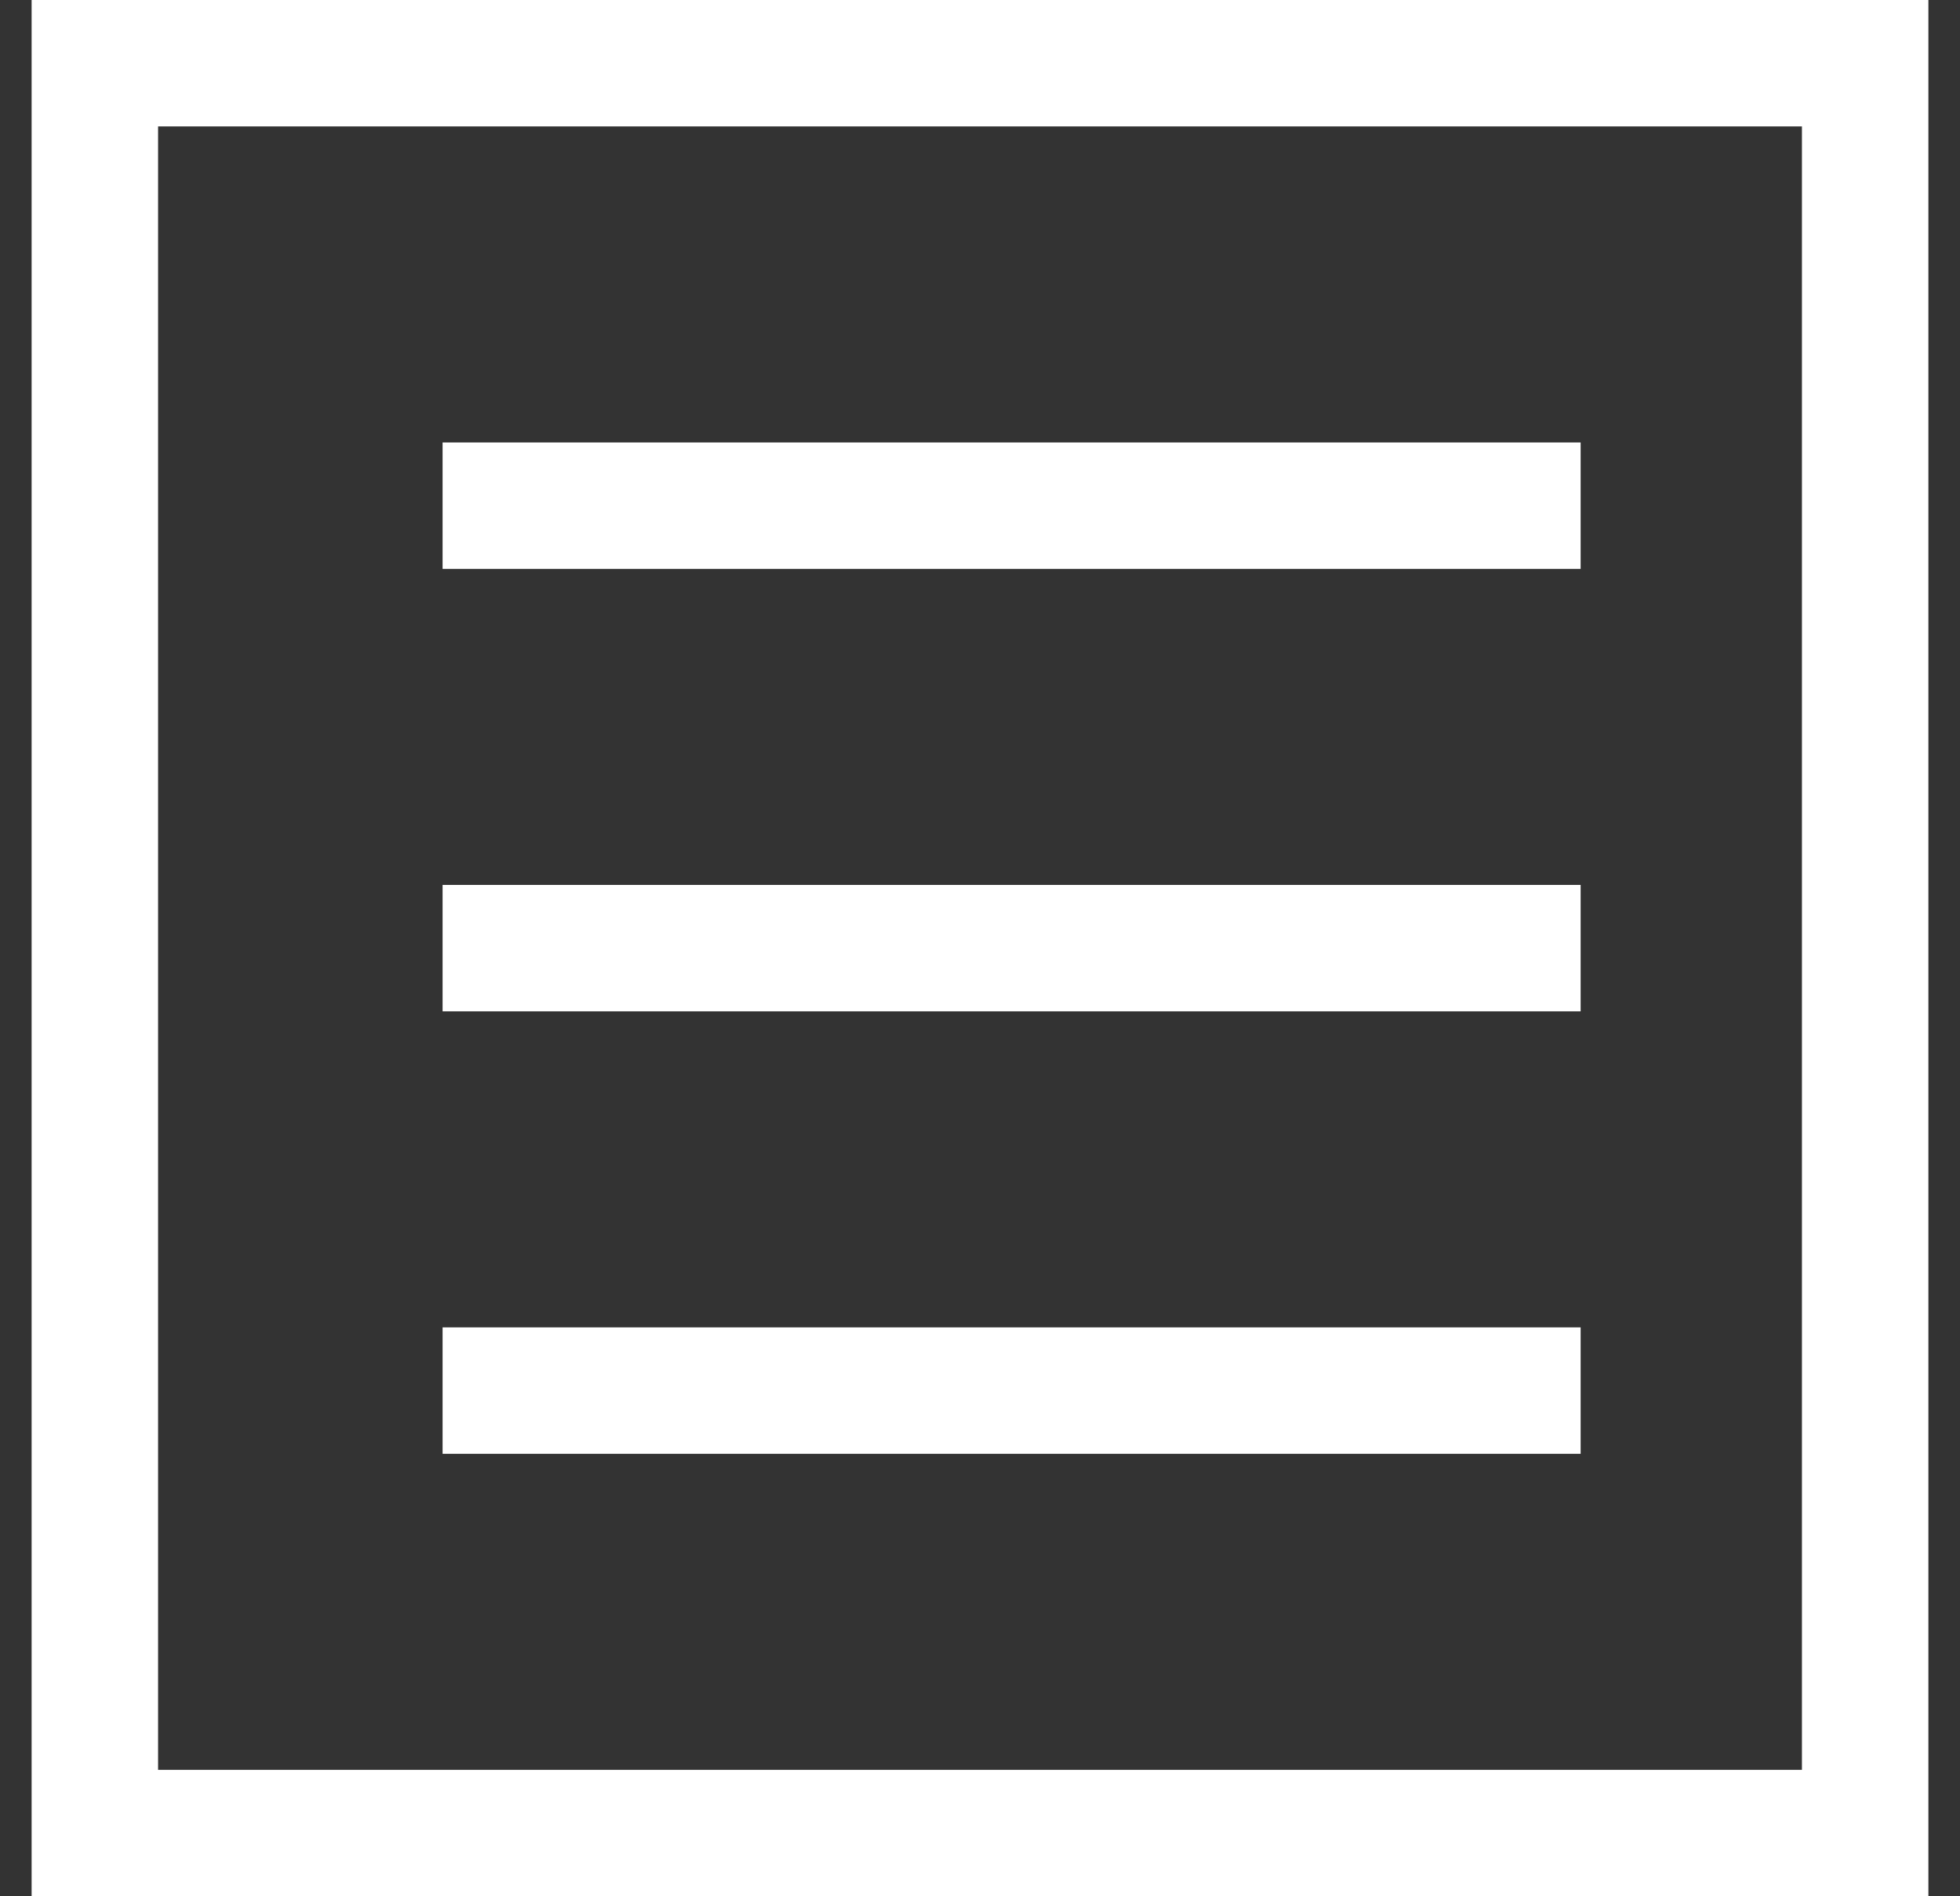
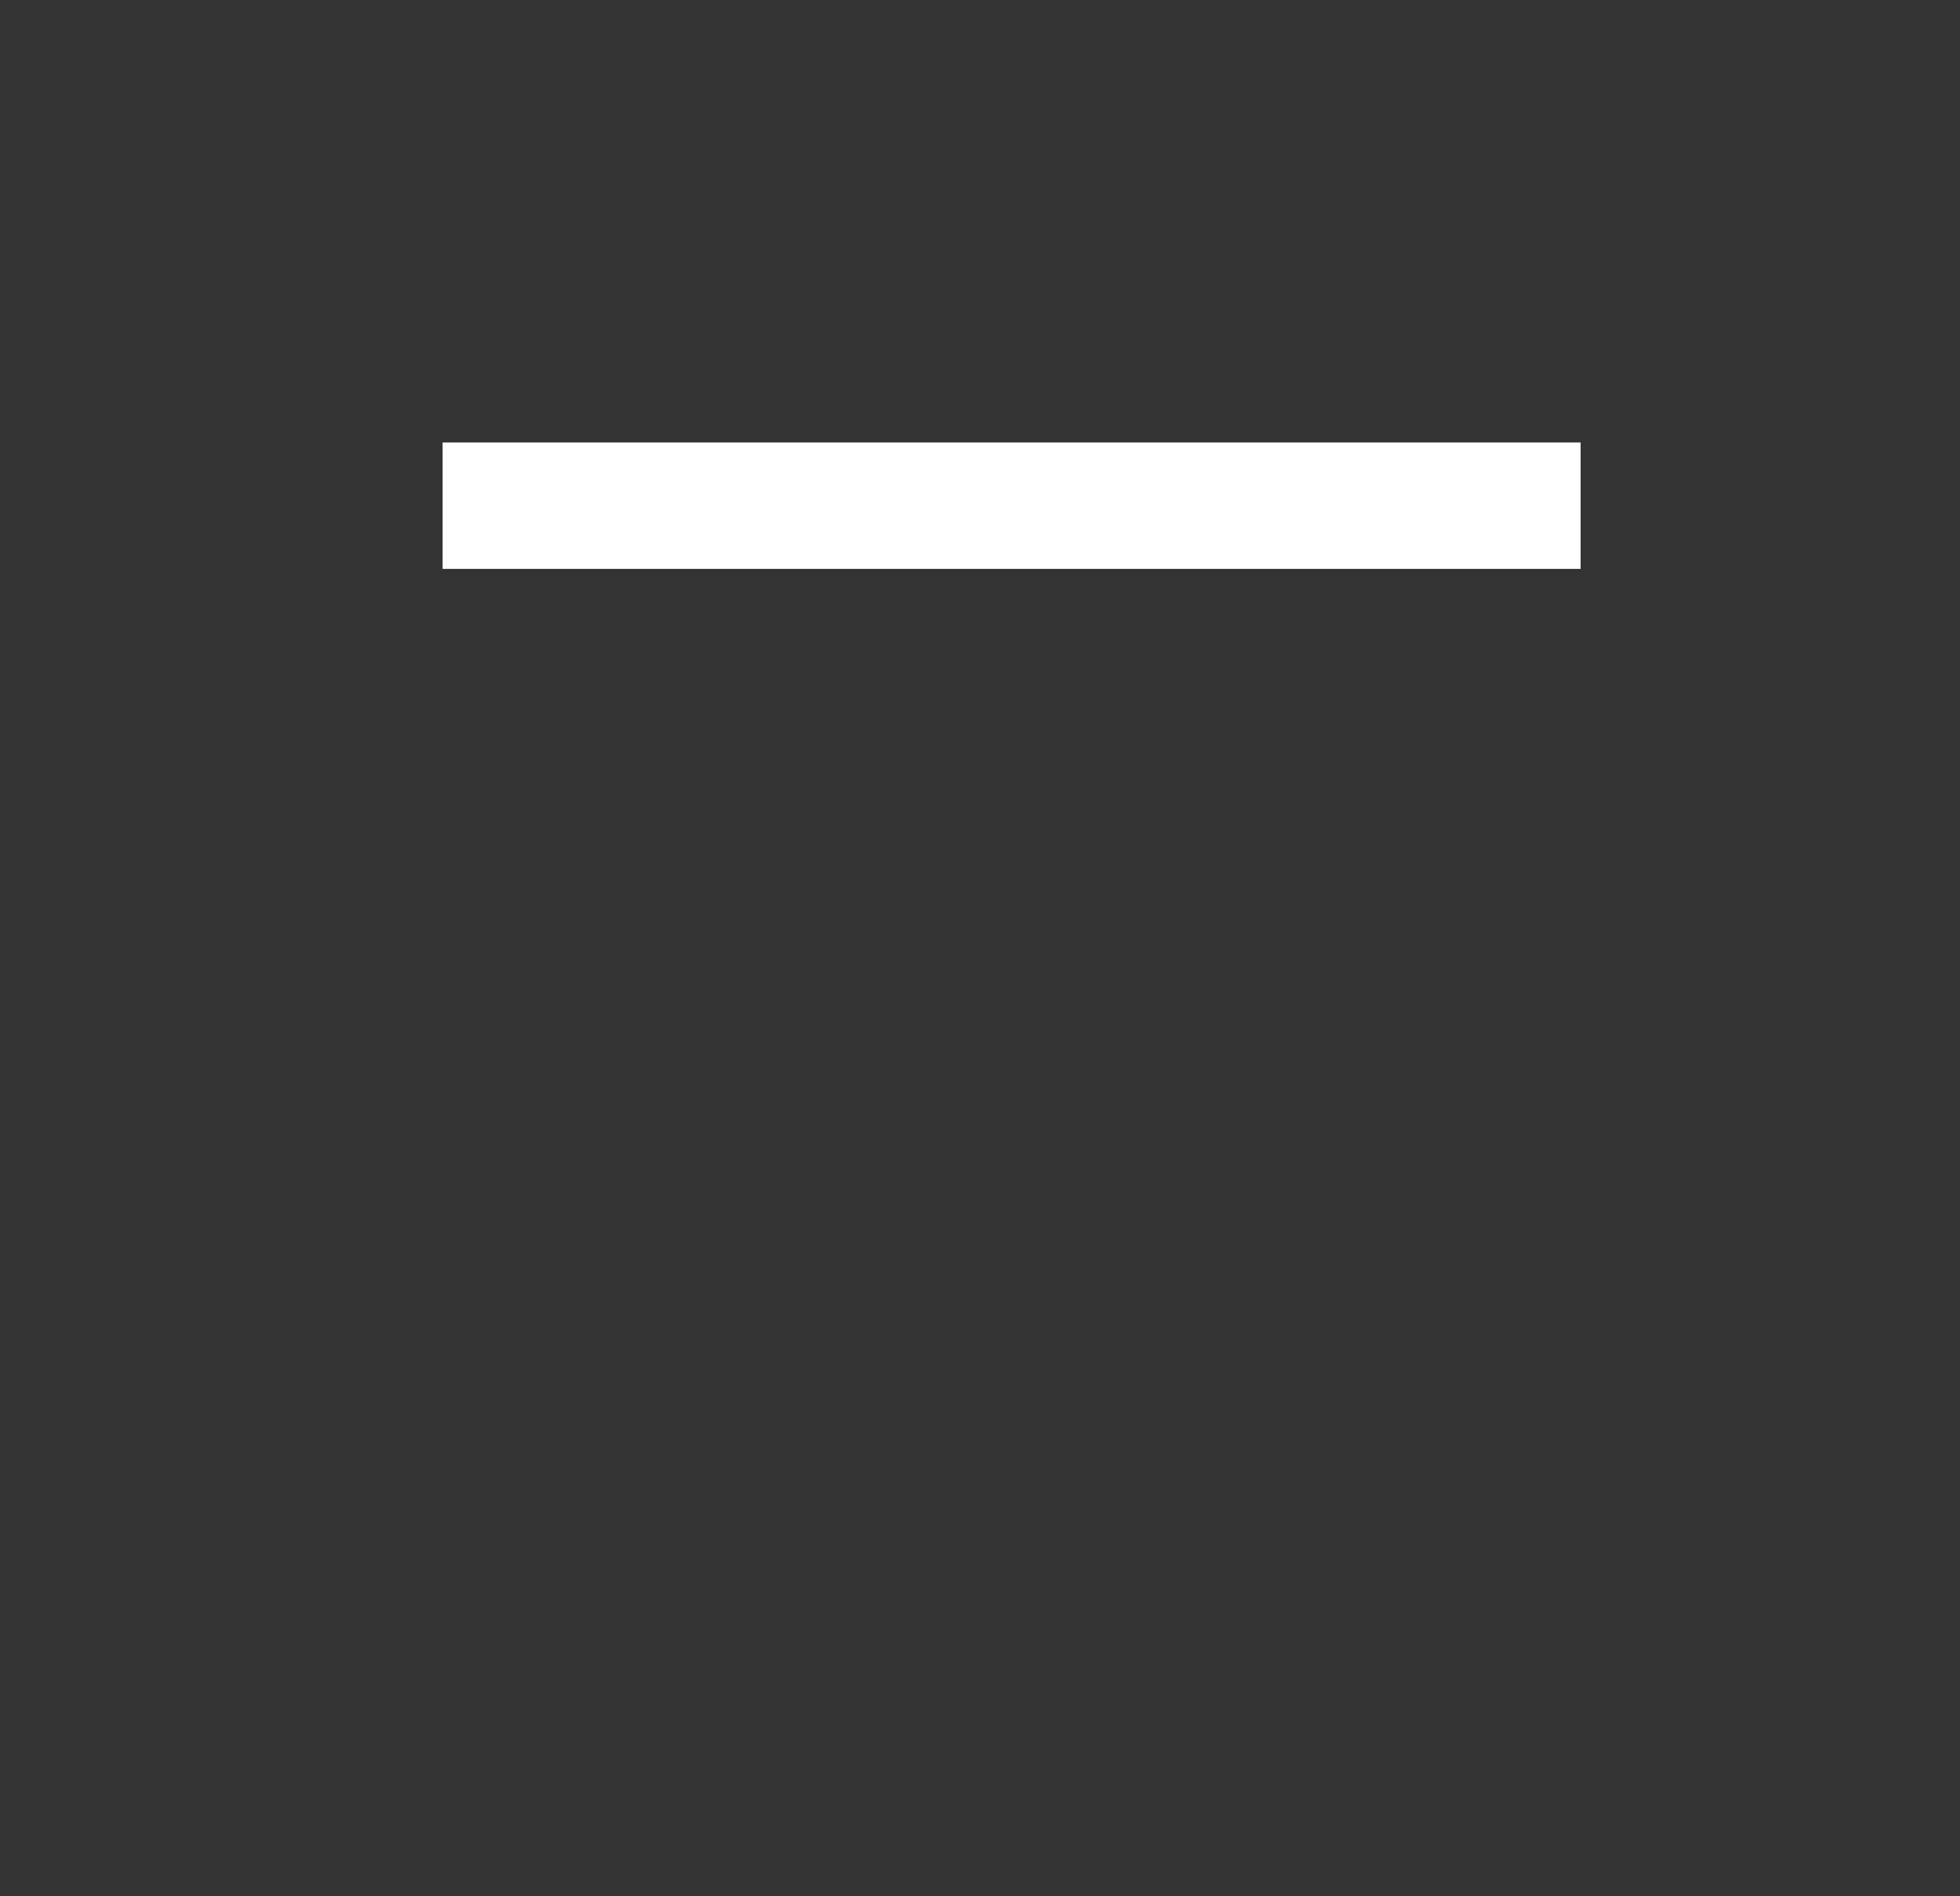
<svg xmlns="http://www.w3.org/2000/svg" width="31px" height="30px" viewBox="0 0 31 30" version="1.1">
  <rect x="0" y="0" width="31" height="30" fill="#333333" stroke="none" />
  <title>Group 3</title>
  <desc>Created with Sketch.</desc>
  <g id="Welcome" stroke="none" stroke-width="1" fill="none" fill-rule="evenodd">
    <g id="Desktop" transform="translate(-918, -404)">
      <g id="Group-3" transform="translate(918, 404)">
-         <rect id="Rectangle" stroke="#FFFFFF" stroke-width="2" x="1.5" y="1" width="28" height="28" />
        <g id="Group-2" transform="translate(7, 7)" fill="#FFFFFF">
          <rect id="Rectangle" x="0" y="0" width="18" height="2" />
-           <rect id="Rectangle" x="0" y="7" width="18" height="2" />
-           <rect id="Rectangle" x="0" y="14" width="18" height="2" />
        </g>
      </g>
    </g>
  </g>
</svg>